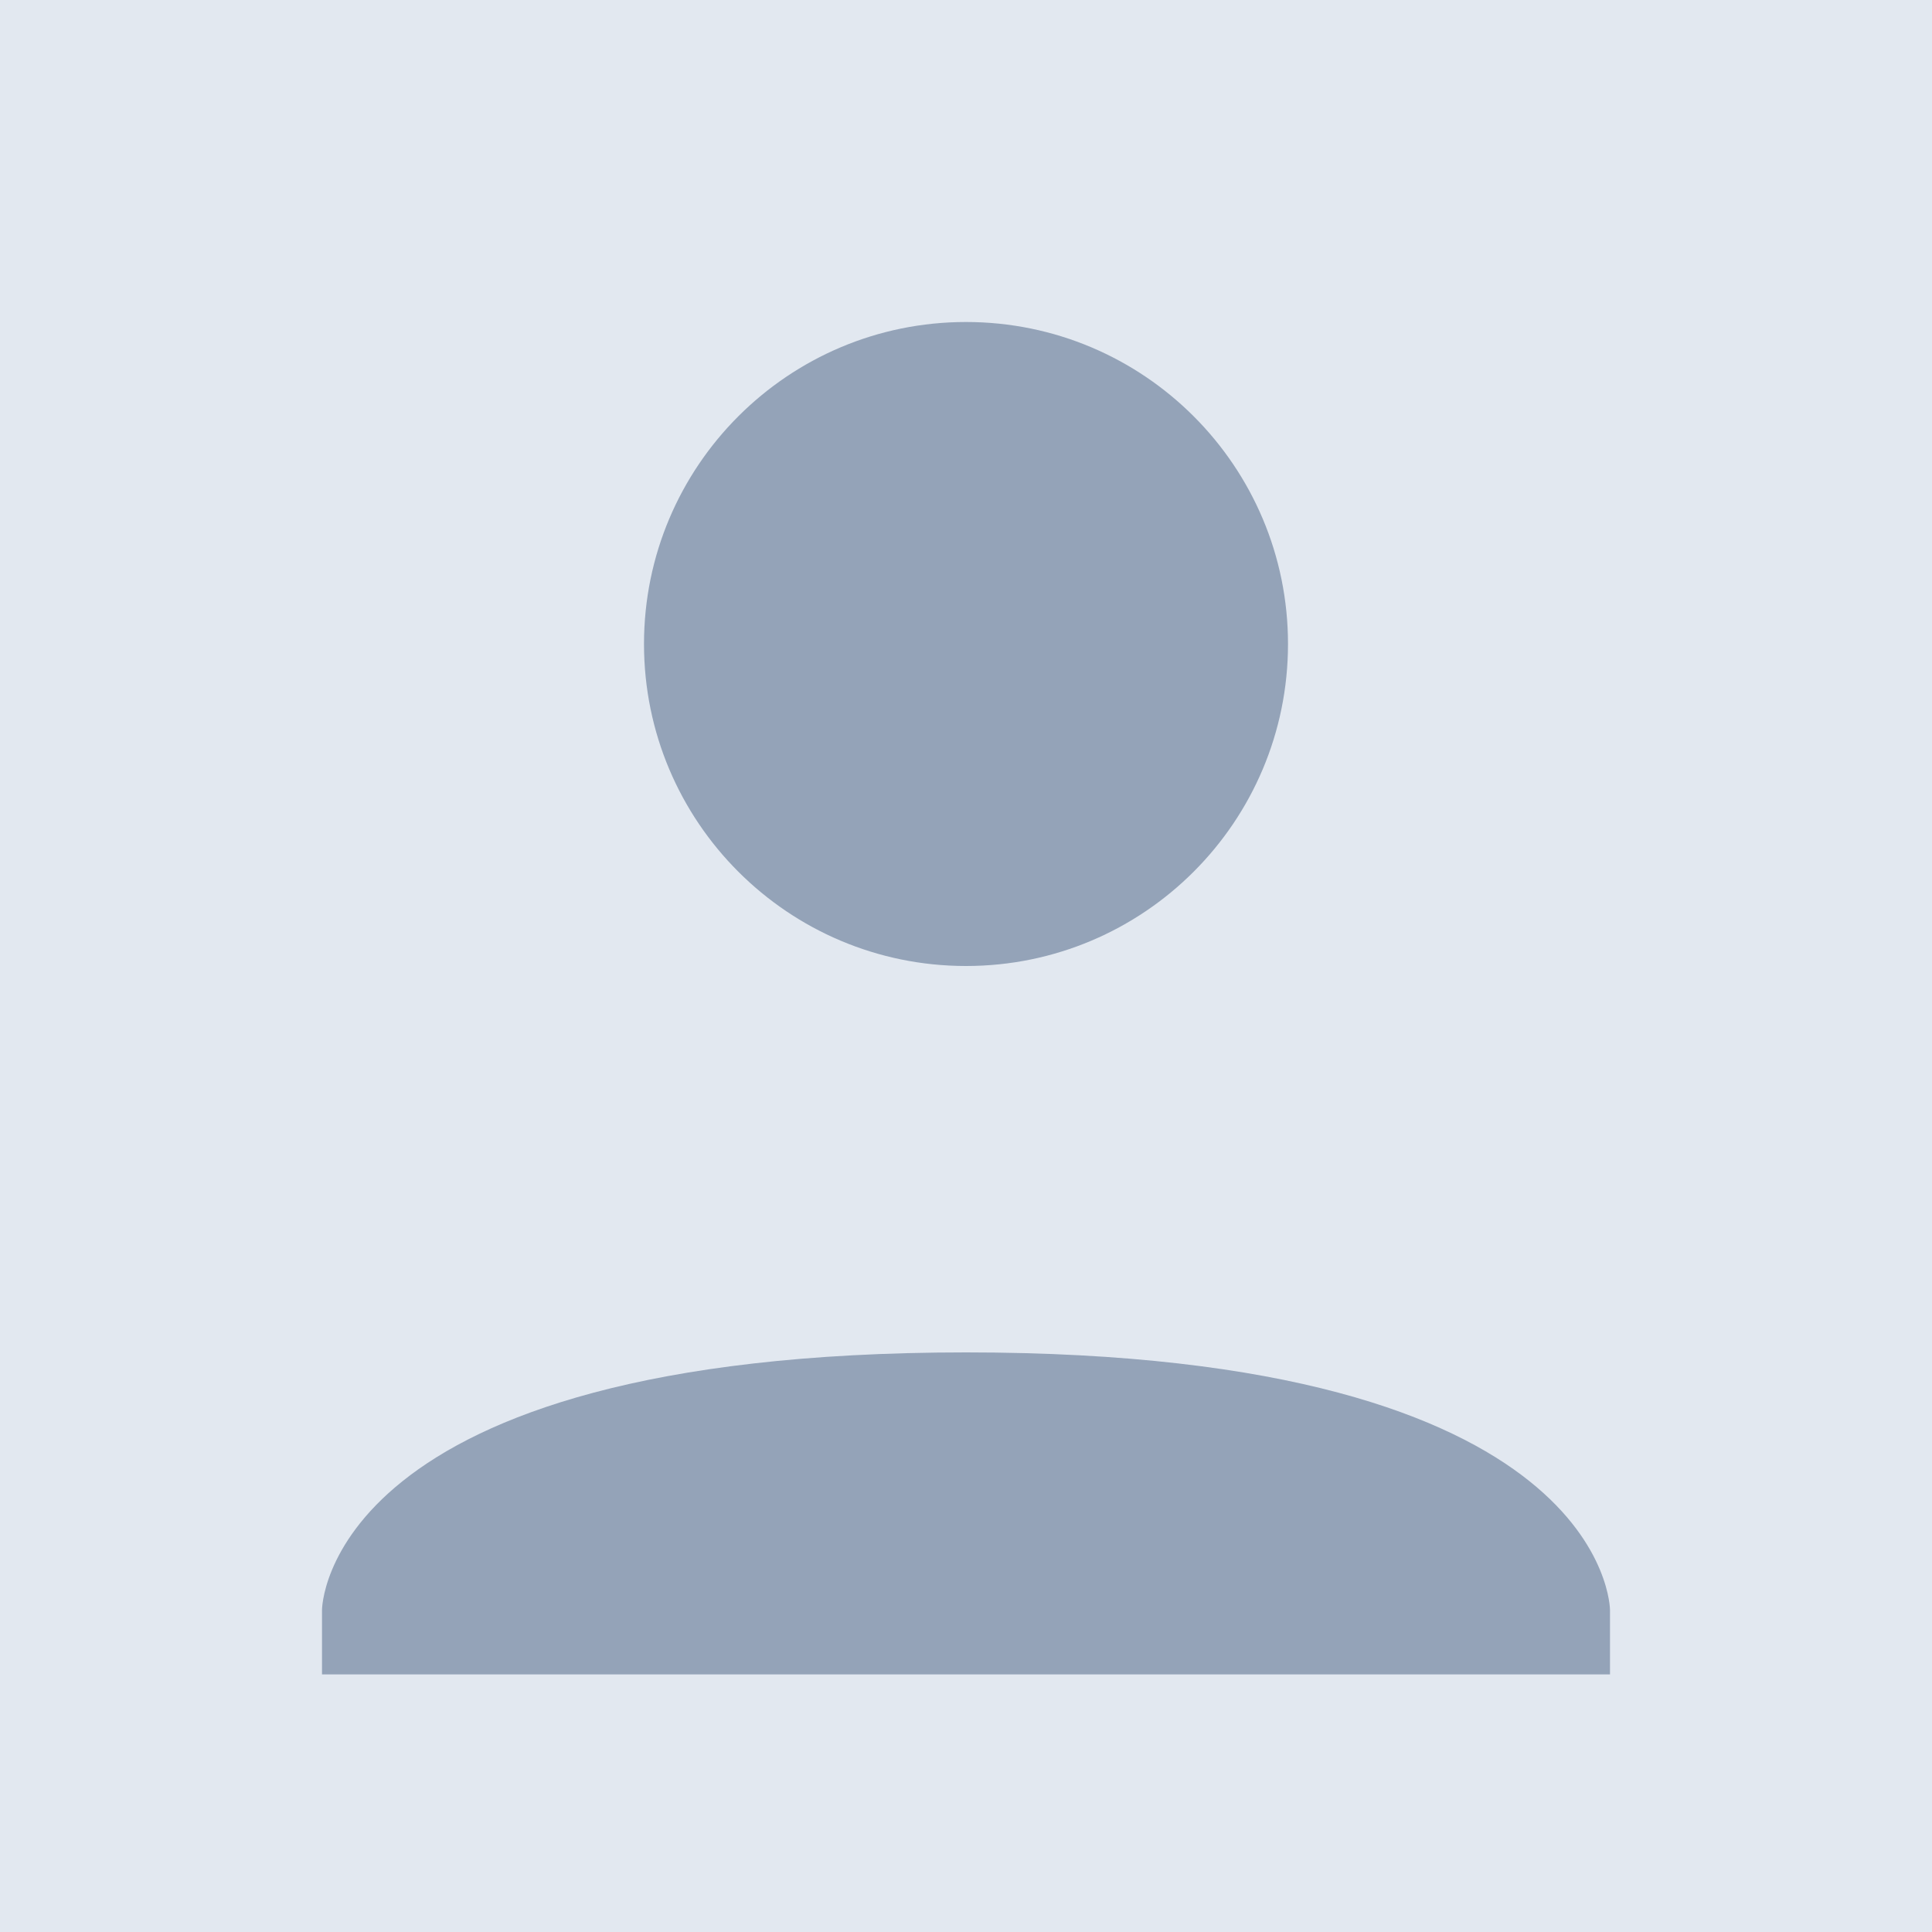
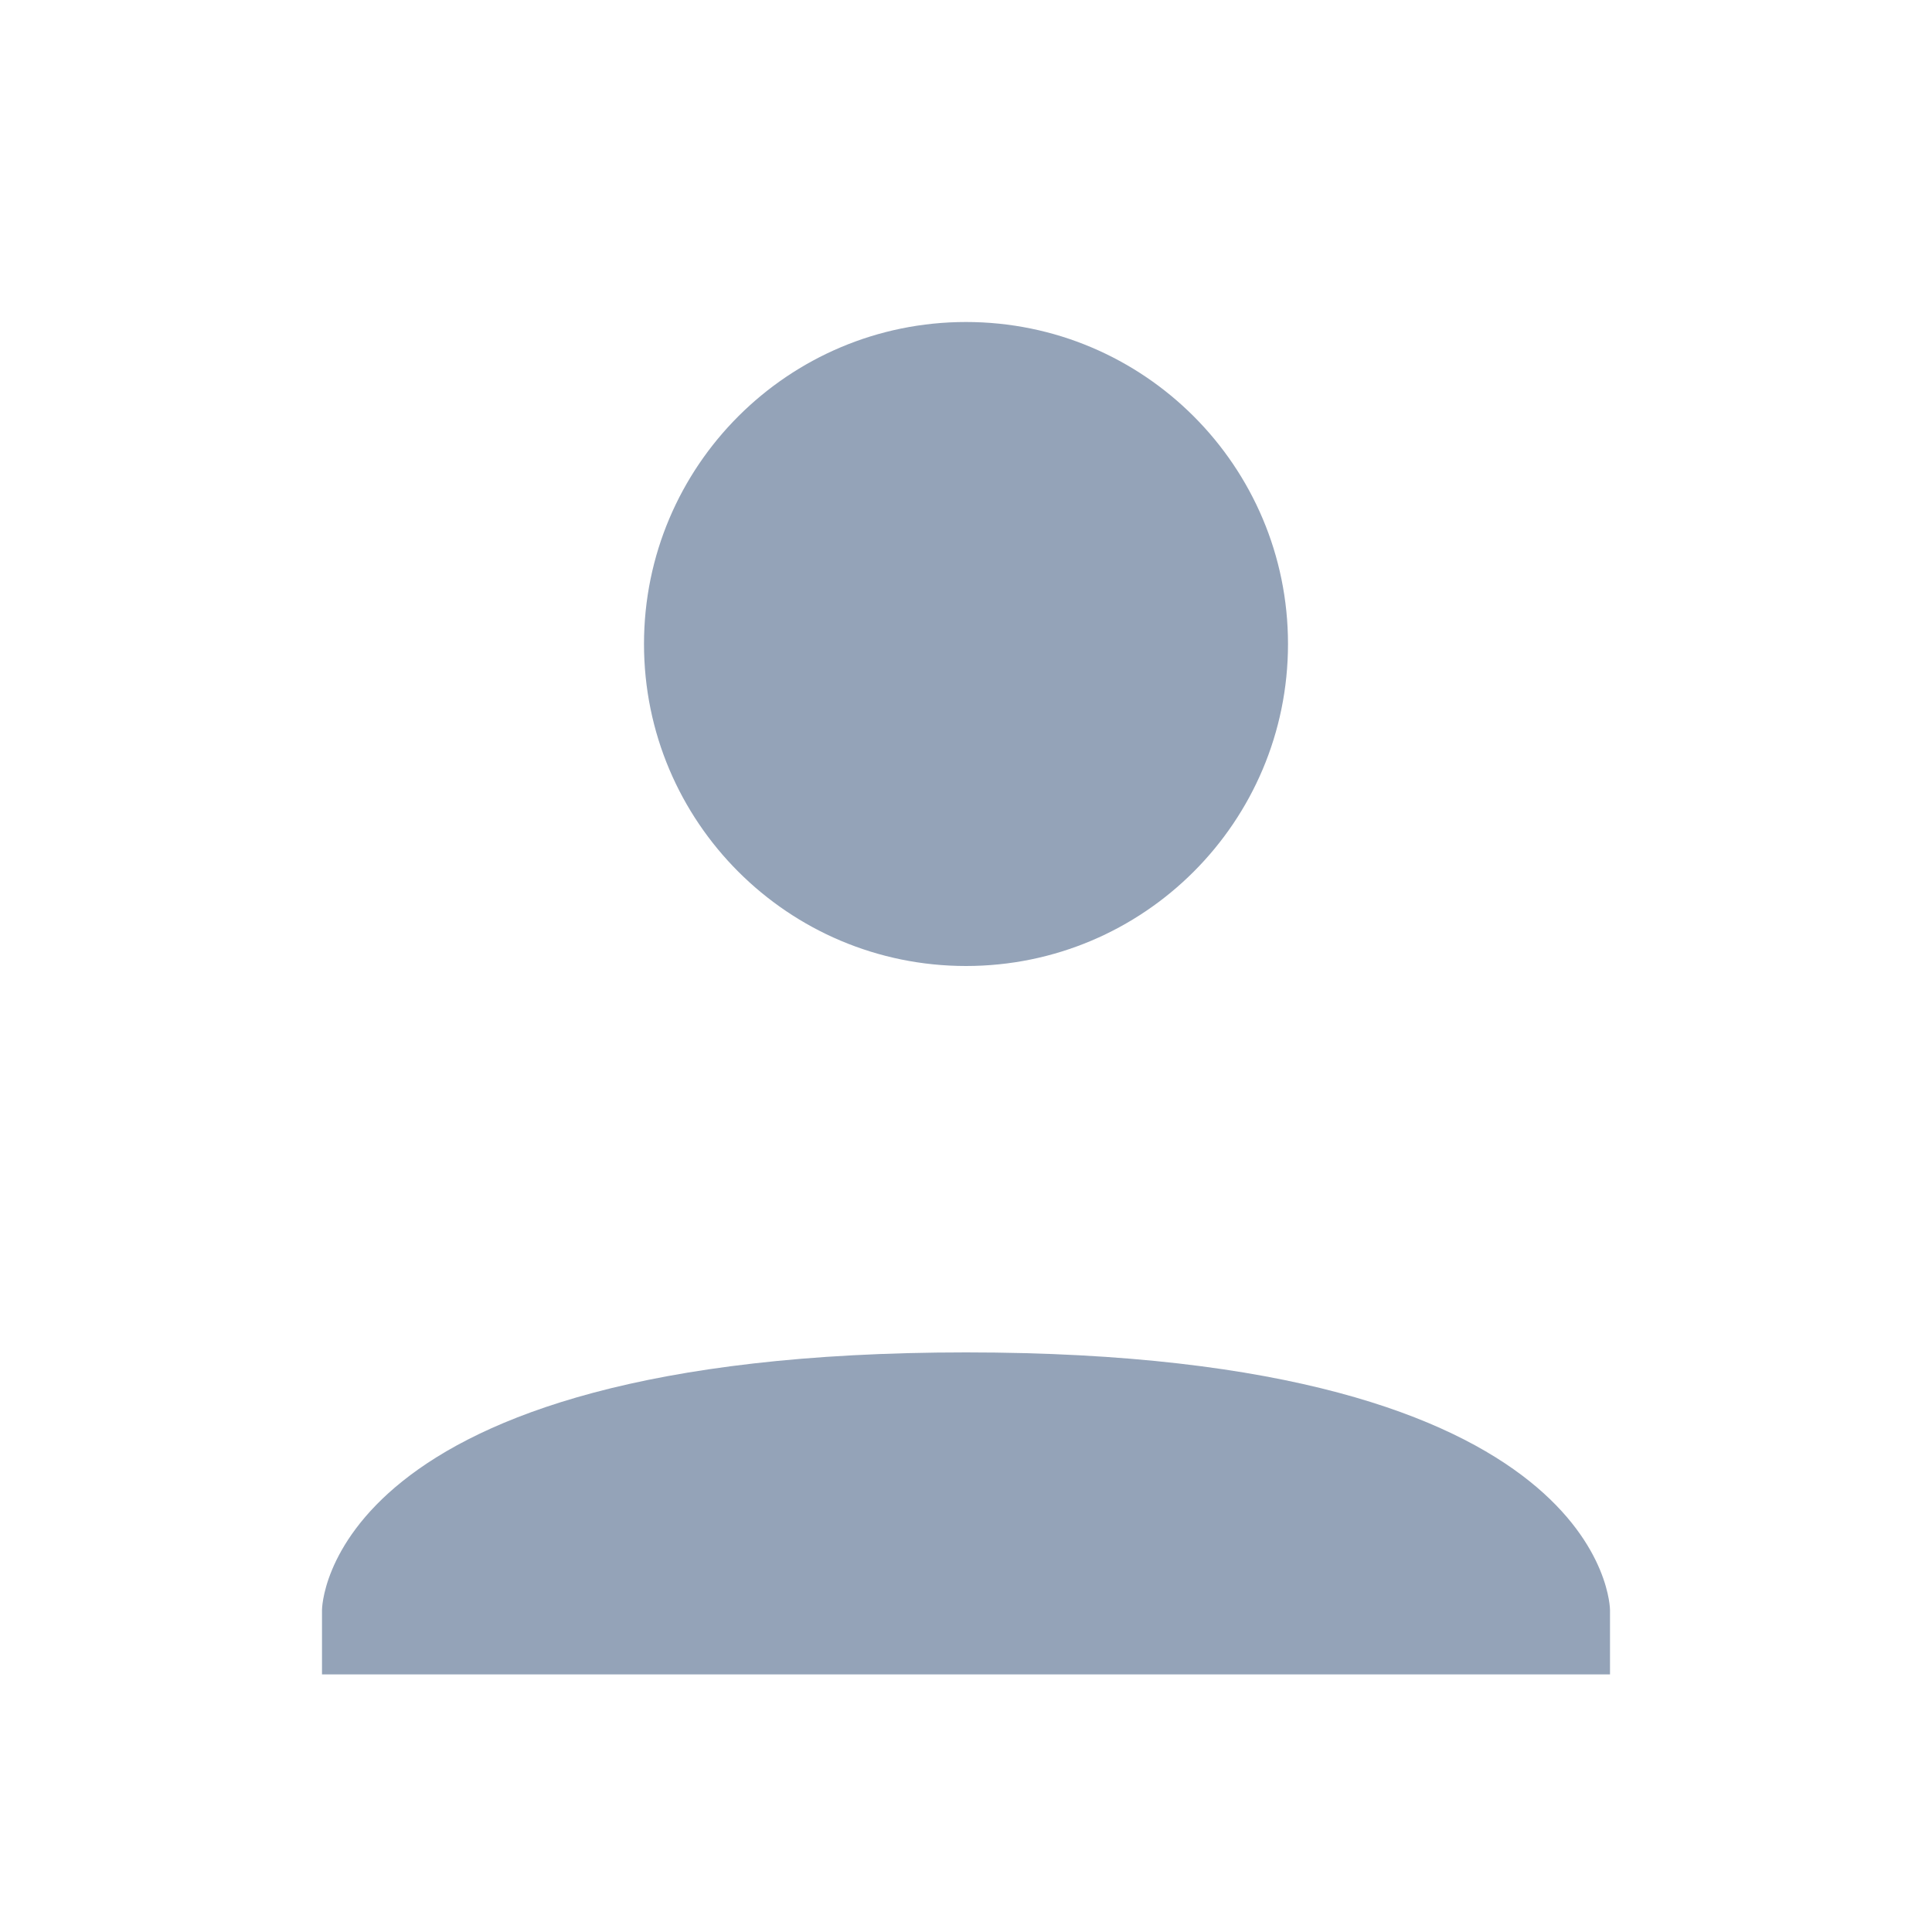
<svg xmlns="http://www.w3.org/2000/svg" width="60" height="60" viewBox="0 0 60 60">
-   <rect width="60" height="60" fill="#E2E8F0" />
  <path d="M30 30C35.523 30 40 25.523 40 20C40 14.477 35.523 10 30 10C24.477 10 20 14.477 20 20C20 25.523 24.477 30 30 30Z" fill="#94A3B8" />
  <path d="M10 50C10 50 10 42 30 42C50 42 50 50 50 50V52H10V50Z" fill="#94A3B8" />
</svg>